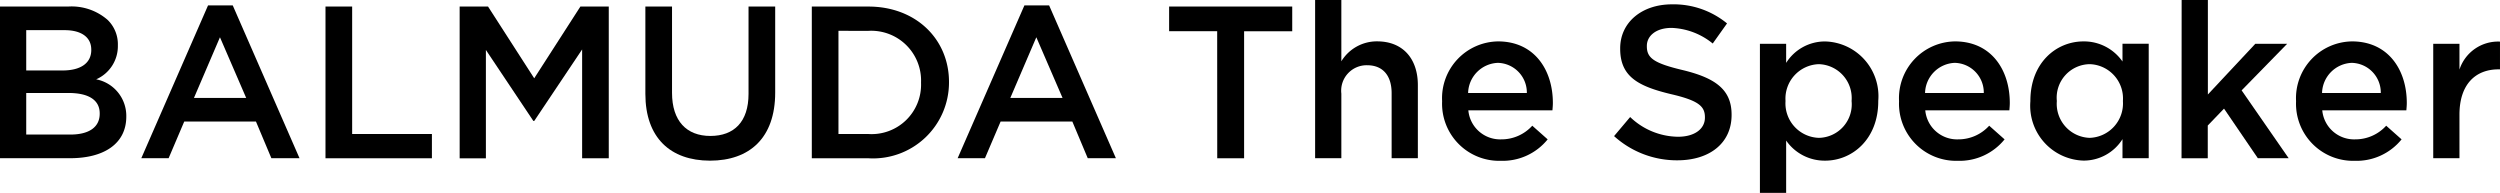
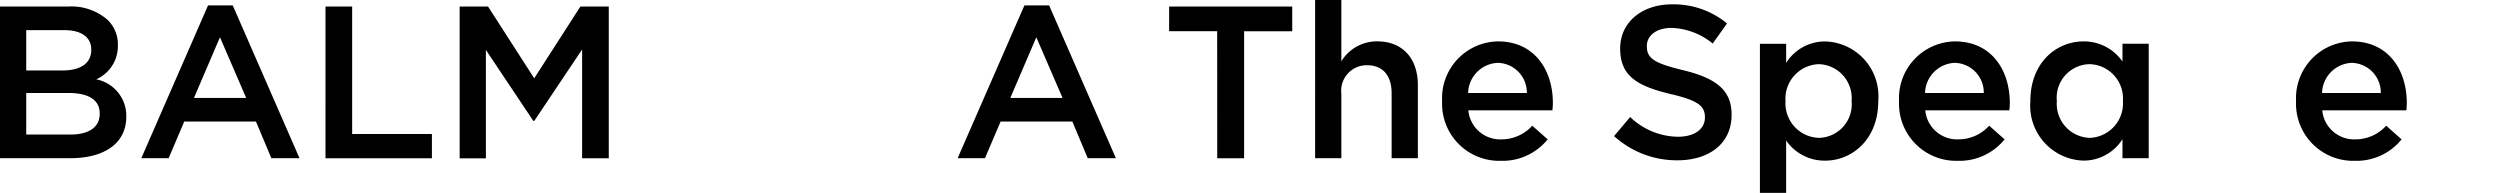
<svg xmlns="http://www.w3.org/2000/svg" id="グループ_14048" data-name="グループ 14048" width="186.544" height="14.393" viewBox="0 0 186.544 14.393">
  <g id="logo_BTS">
    <path id="パス_1430" data-name="パス 1430" d="M74.324,273.3H79.4a4.088,4.088,0,0,1,2.959,1,2.535,2.535,0,0,1,.76,1.876v.032A2.7,2.7,0,0,1,81.5,278.73a2.776,2.776,0,0,1,2.248,2.749v.032c0,2.021-1.666,3.105-4.189,3.105h-5.24Zm6.809,3.2c0-.889-.712-1.439-1.989-1.439H76.281v3.008H79c1.278,0,2.135-.5,2.135-1.536Zm-1.7,3.251H76.281v3.1h3.3c1.359,0,2.183-.534,2.183-1.553v-.032C81.763,280.315,81,279.749,79.434,279.749Z" transform="translate(-74.324 -272.811)" />
    <path id="パス_1431" data-name="パス 1431" d="M117.772,273h1.843l4.981,11.4h-2.1l-1.148-2.733h-5.353l-1.164,2.733h-2.038Zm2.846,6.905-1.957-4.528-1.941,4.528Z" transform="translate(-102.248 -272.597)" />
    <path id="パス_1432" data-name="パス 1432" d="M162.941,273.3h1.989v9.509h5.951v1.812h-7.941Z" transform="translate(-138.653 -272.811)" />
    <path id="パス_1433" data-name="パス 1433" d="M199.461,273.3h2.119l3.445,5.353,3.445-5.353h2.118v11.321H208.6V276.5l-3.574,5.337h-.065l-3.542-5.3v8.086h-1.957Z" transform="translate(-165.163 -272.811)" />
-     <path id="パス_1434" data-name="パス 1434" d="M250.024,279.813V273.3h1.989v6.437c0,2.1,1.083,3.218,2.863,3.218,1.763,0,2.846-1.051,2.846-3.137V273.3h1.989v6.421c0,3.38-1.909,5.078-4.868,5.078C251.9,284.794,250.024,283.1,250.024,279.813Z" transform="translate(-201.868 -272.811)" />
-     <path id="パス_1435" data-name="パス 1435" d="M295.335,273.3h4.221c3.558,0,6.016,2.442,6.016,5.628v.032a5.668,5.668,0,0,1-6.016,5.661h-4.221Zm1.989,1.811v7.7h2.232a3.69,3.69,0,0,0,3.93-3.817v-.032a3.715,3.715,0,0,0-3.93-3.849Z" transform="translate(-234.76 -272.811)" />
    <path id="パス_1436" data-name="パス 1436" d="M340.023,273h1.844l4.981,11.4h-2.1l-1.148-2.733h-5.353L337.08,284.4h-2.038Zm2.846,6.905-1.957-4.528-1.941,4.528Z" transform="translate(-263.584 -272.597)" />
    <path id="パス_1437" data-name="パス 1437" d="M396.186,275.14H392.6V273.3h9.186v1.844h-3.591v9.477h-2.005Z" transform="translate(-305.363 -272.811)" />
    <path id="パス_1438" data-name="パス 1438" d="M432.361,271.526h1.957V276.1a3.1,3.1,0,0,1,2.669-1.488c1.924,0,3.04,1.294,3.04,3.267v5.45H438.07V278.48c0-1.326-.663-2.086-1.828-2.086a1.9,1.9,0,0,0-1.924,2.119v4.819h-1.957Z" transform="translate(-334.23 -271.526)" />
    <path id="パス_1439" data-name="パス 1439" d="M466.935,287.276v-.033a4.238,4.238,0,0,1,4.173-4.447c2.717,0,4.091,2.135,4.091,4.593,0,.178-.016.356-.032.55h-6.275a2.383,2.383,0,0,0,2.458,2.167,3.1,3.1,0,0,0,2.313-1.019l1.148,1.019a4.319,4.319,0,0,1-3.493,1.6A4.261,4.261,0,0,1,466.935,287.276Zm6.323-.631a2.217,2.217,0,0,0-2.167-2.248,2.311,2.311,0,0,0-2.216,2.248Z" transform="translate(-359.328 -279.707)" />
    <path id="パス_1440" data-name="パス 1440" d="M513.75,282.539l1.2-1.423a5.243,5.243,0,0,0,3.574,1.471c1.229,0,2.005-.582,2.005-1.423v-.032c0-.809-.453-1.245-2.555-1.73-2.41-.582-3.768-1.294-3.768-3.38v-.032c0-1.941,1.617-3.283,3.865-3.283a6.275,6.275,0,0,1,4.108,1.423l-1.067,1.5a5.139,5.139,0,0,0-3.073-1.165c-1.164,0-1.843.6-1.843,1.342v.032c0,.873.517,1.262,2.7,1.779,2.393.583,3.623,1.44,3.623,3.315v.032c0,2.119-1.666,3.38-4.043,3.38A6.975,6.975,0,0,1,513.75,282.539Z" transform="translate(-393.312 -272.383)" />
    <path id="パス_1441" data-name="パス 1441" d="M553.458,282.974h1.957V284.4a3.419,3.419,0,0,1,2.911-1.6,4.085,4.085,0,0,1,3.962,4.431v.032c0,2.83-1.94,4.431-3.962,4.431a3.488,3.488,0,0,1-2.911-1.5V294.1h-1.957Zm6.841,4.286v-.032a2.529,2.529,0,0,0-2.442-2.733,2.574,2.574,0,0,0-2.49,2.733v.032a2.574,2.574,0,0,0,2.49,2.733A2.5,2.5,0,0,0,560.3,287.26Z" transform="translate(-422.137 -279.707)" />
    <path id="パス_1442" data-name="パス 1442" d="M591.335,287.276v-.033a4.238,4.238,0,0,1,4.173-4.447c2.717,0,4.091,2.135,4.091,4.593,0,.178-.016.356-.032.55h-6.275a2.384,2.384,0,0,0,2.458,2.167,3.1,3.1,0,0,0,2.312-1.019l1.148,1.019a4.318,4.318,0,0,1-3.493,1.6A4.261,4.261,0,0,1,591.335,287.276Zm6.324-.631a2.217,2.217,0,0,0-2.167-2.248,2.31,2.31,0,0,0-2.216,2.248Z" transform="translate(-449.633 -279.707)" />
    <path id="パス_1443" data-name="パス 1443" d="M627.089,287.26v-.032c0-2.83,1.925-4.431,3.962-4.431a3.494,3.494,0,0,1,2.911,1.5v-1.326h1.957v8.539h-1.957V290.09a3.418,3.418,0,0,1-2.911,1.6A4.094,4.094,0,0,1,627.089,287.26Zm6.906,0v-.032a2.562,2.562,0,0,0-2.475-2.733,2.5,2.5,0,0,0-2.458,2.733v.032a2.54,2.54,0,0,0,2.458,2.733A2.572,2.572,0,0,0,633.995,287.26Z" transform="translate(-475.587 -279.707)" />
-     <path id="パス_1444" data-name="パス 1444" d="M668.271,271.526h1.957v7.051l3.542-3.785h2.377l-3.4,3.477,3.509,5.062h-2.3l-2.523-3.7-1.213,1.261v2.442h-1.957Z" transform="translate(-505.482 -271.526)" />
    <path id="パス_1445" data-name="パス 1445" d="M699.421,287.276v-.033a4.238,4.238,0,0,1,4.172-4.447c2.717,0,4.091,2.135,4.091,4.593,0,.178-.016.356-.032.55h-6.275a2.384,2.384,0,0,0,2.458,2.167,3.1,3.1,0,0,0,2.312-1.019l1.148,1.019a4.319,4.319,0,0,1-3.493,1.6A4.261,4.261,0,0,1,699.421,287.276Zm6.323-.631a2.217,2.217,0,0,0-2.167-2.248,2.311,2.311,0,0,0-2.216,2.248Z" transform="translate(-528.095 -279.707)" />
-     <path id="パス_1446" data-name="パス 1446" d="M736.768,283.008h1.957v1.925a3.029,3.029,0,0,1,3.024-2.087v2.07h-.113c-1.714,0-2.911,1.116-2.911,3.38v3.251h-1.957Z" transform="translate(-555.206 -279.741)" />
  </g>
</svg>